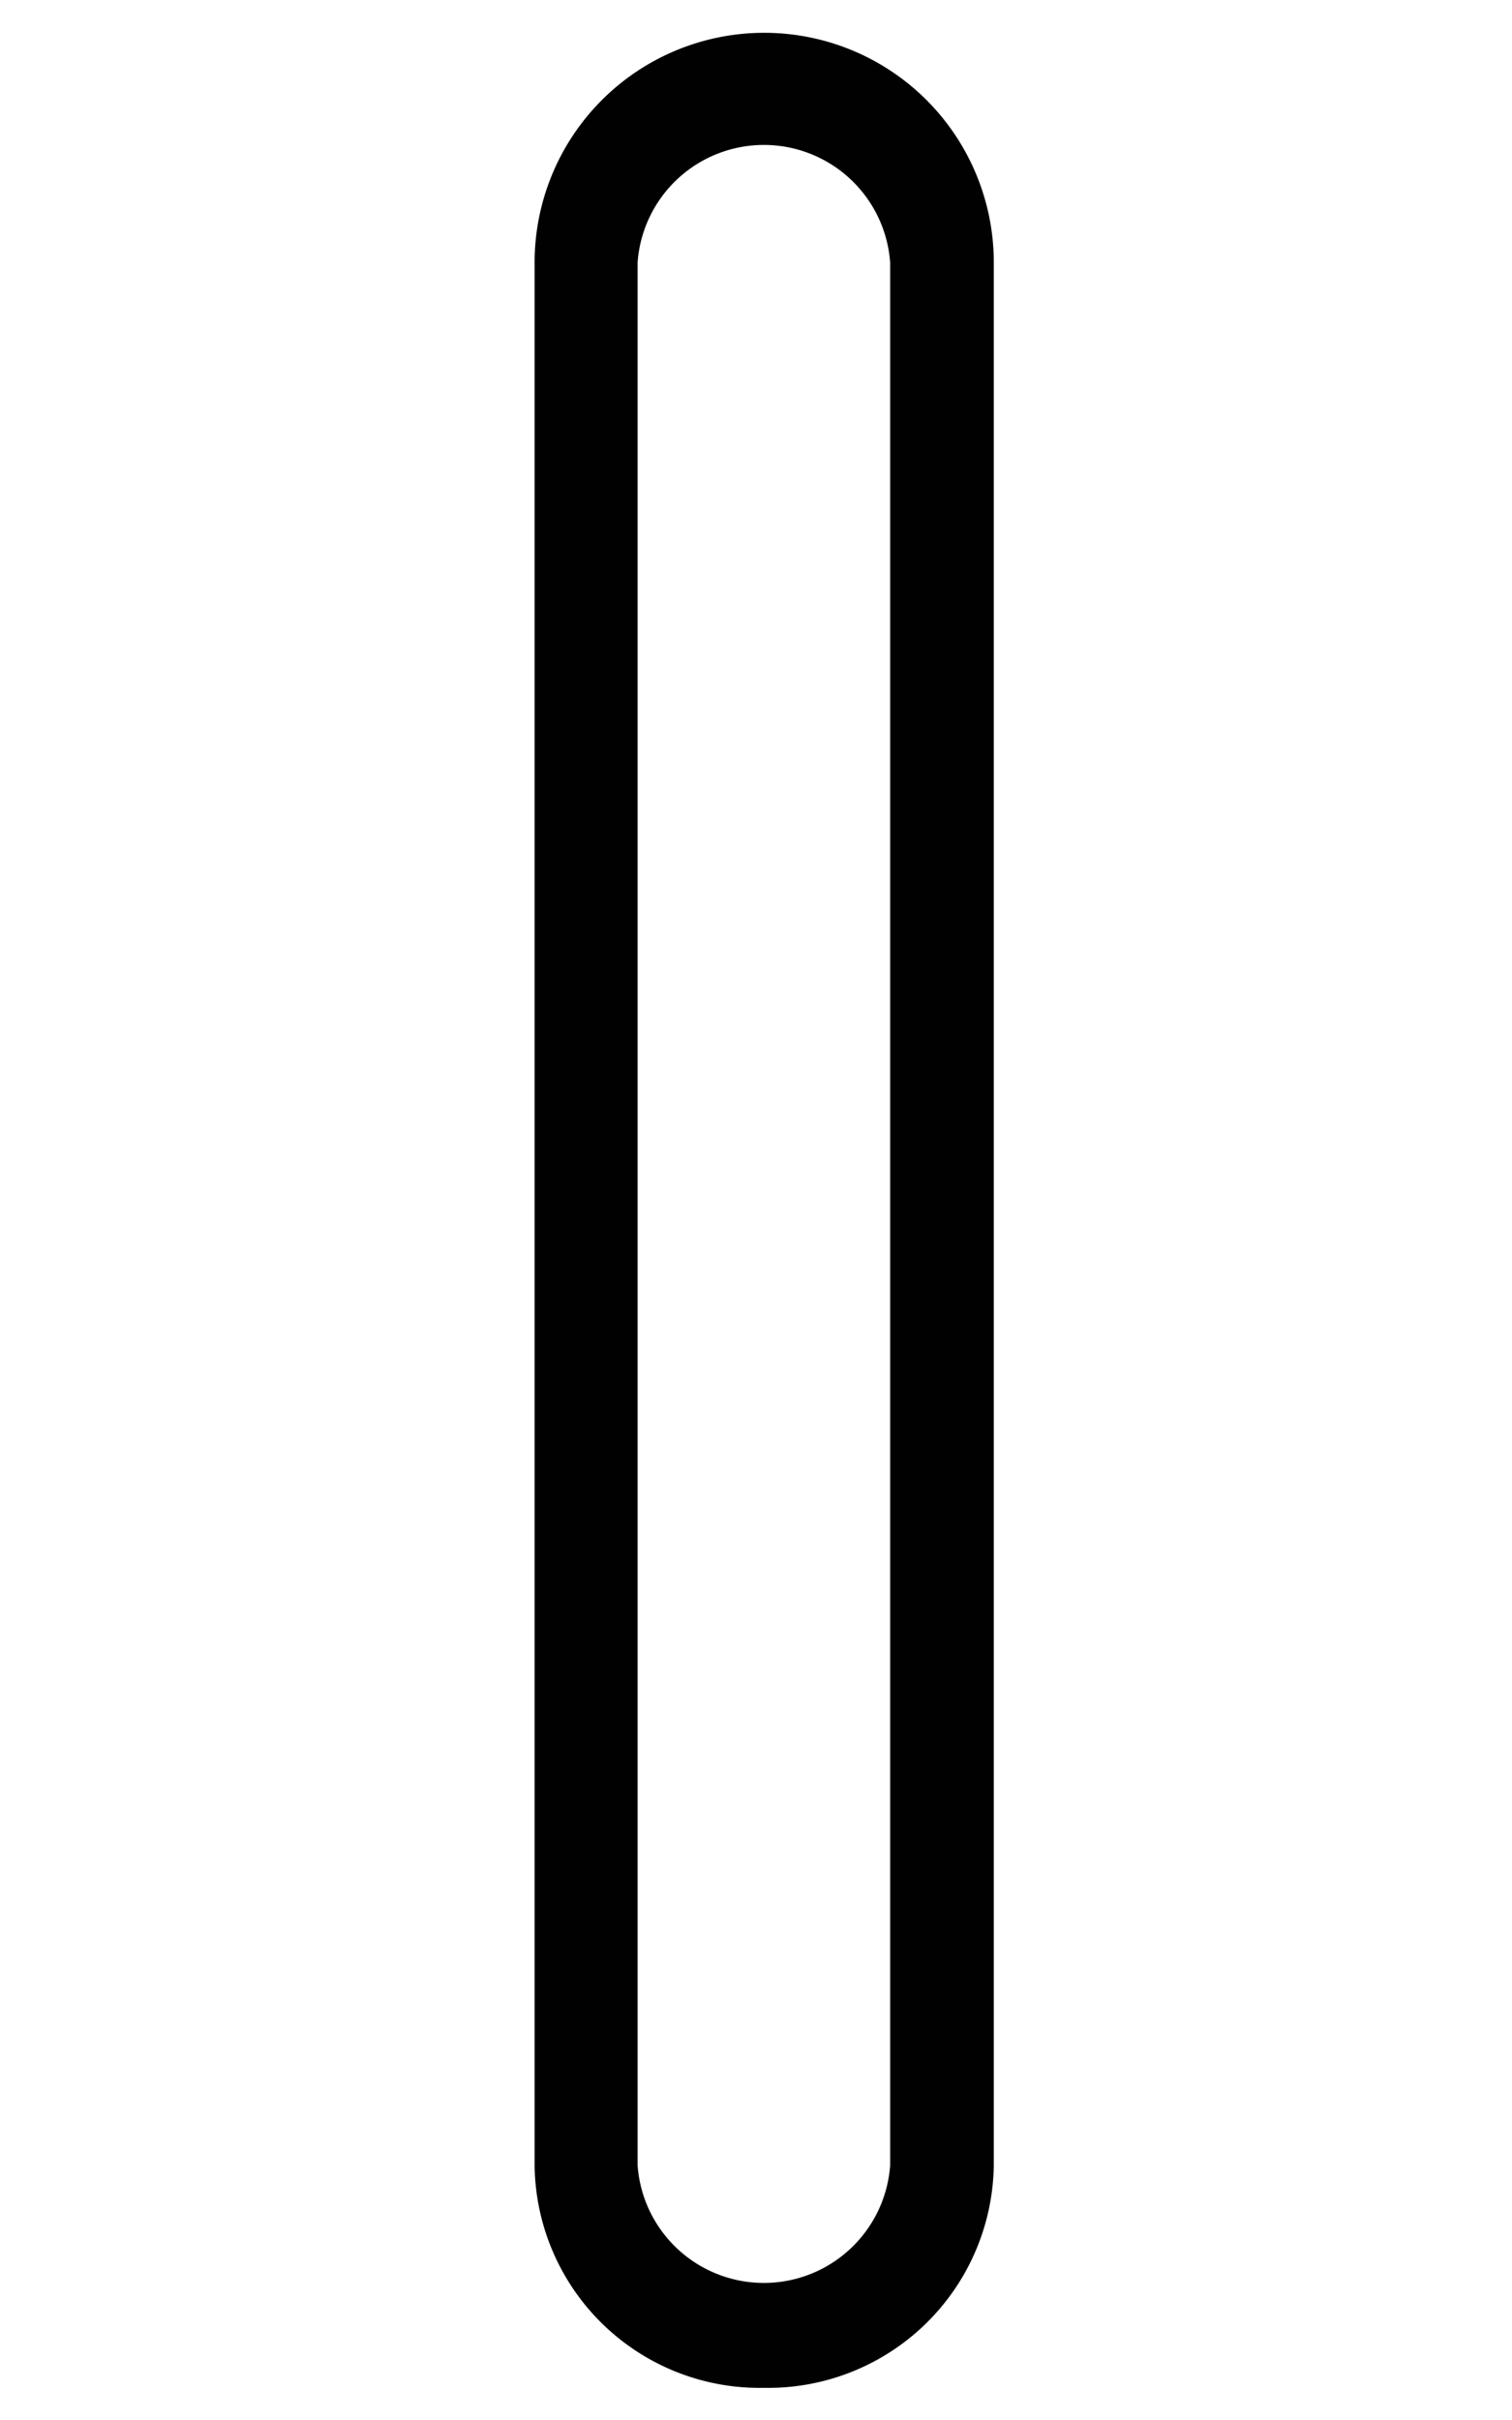
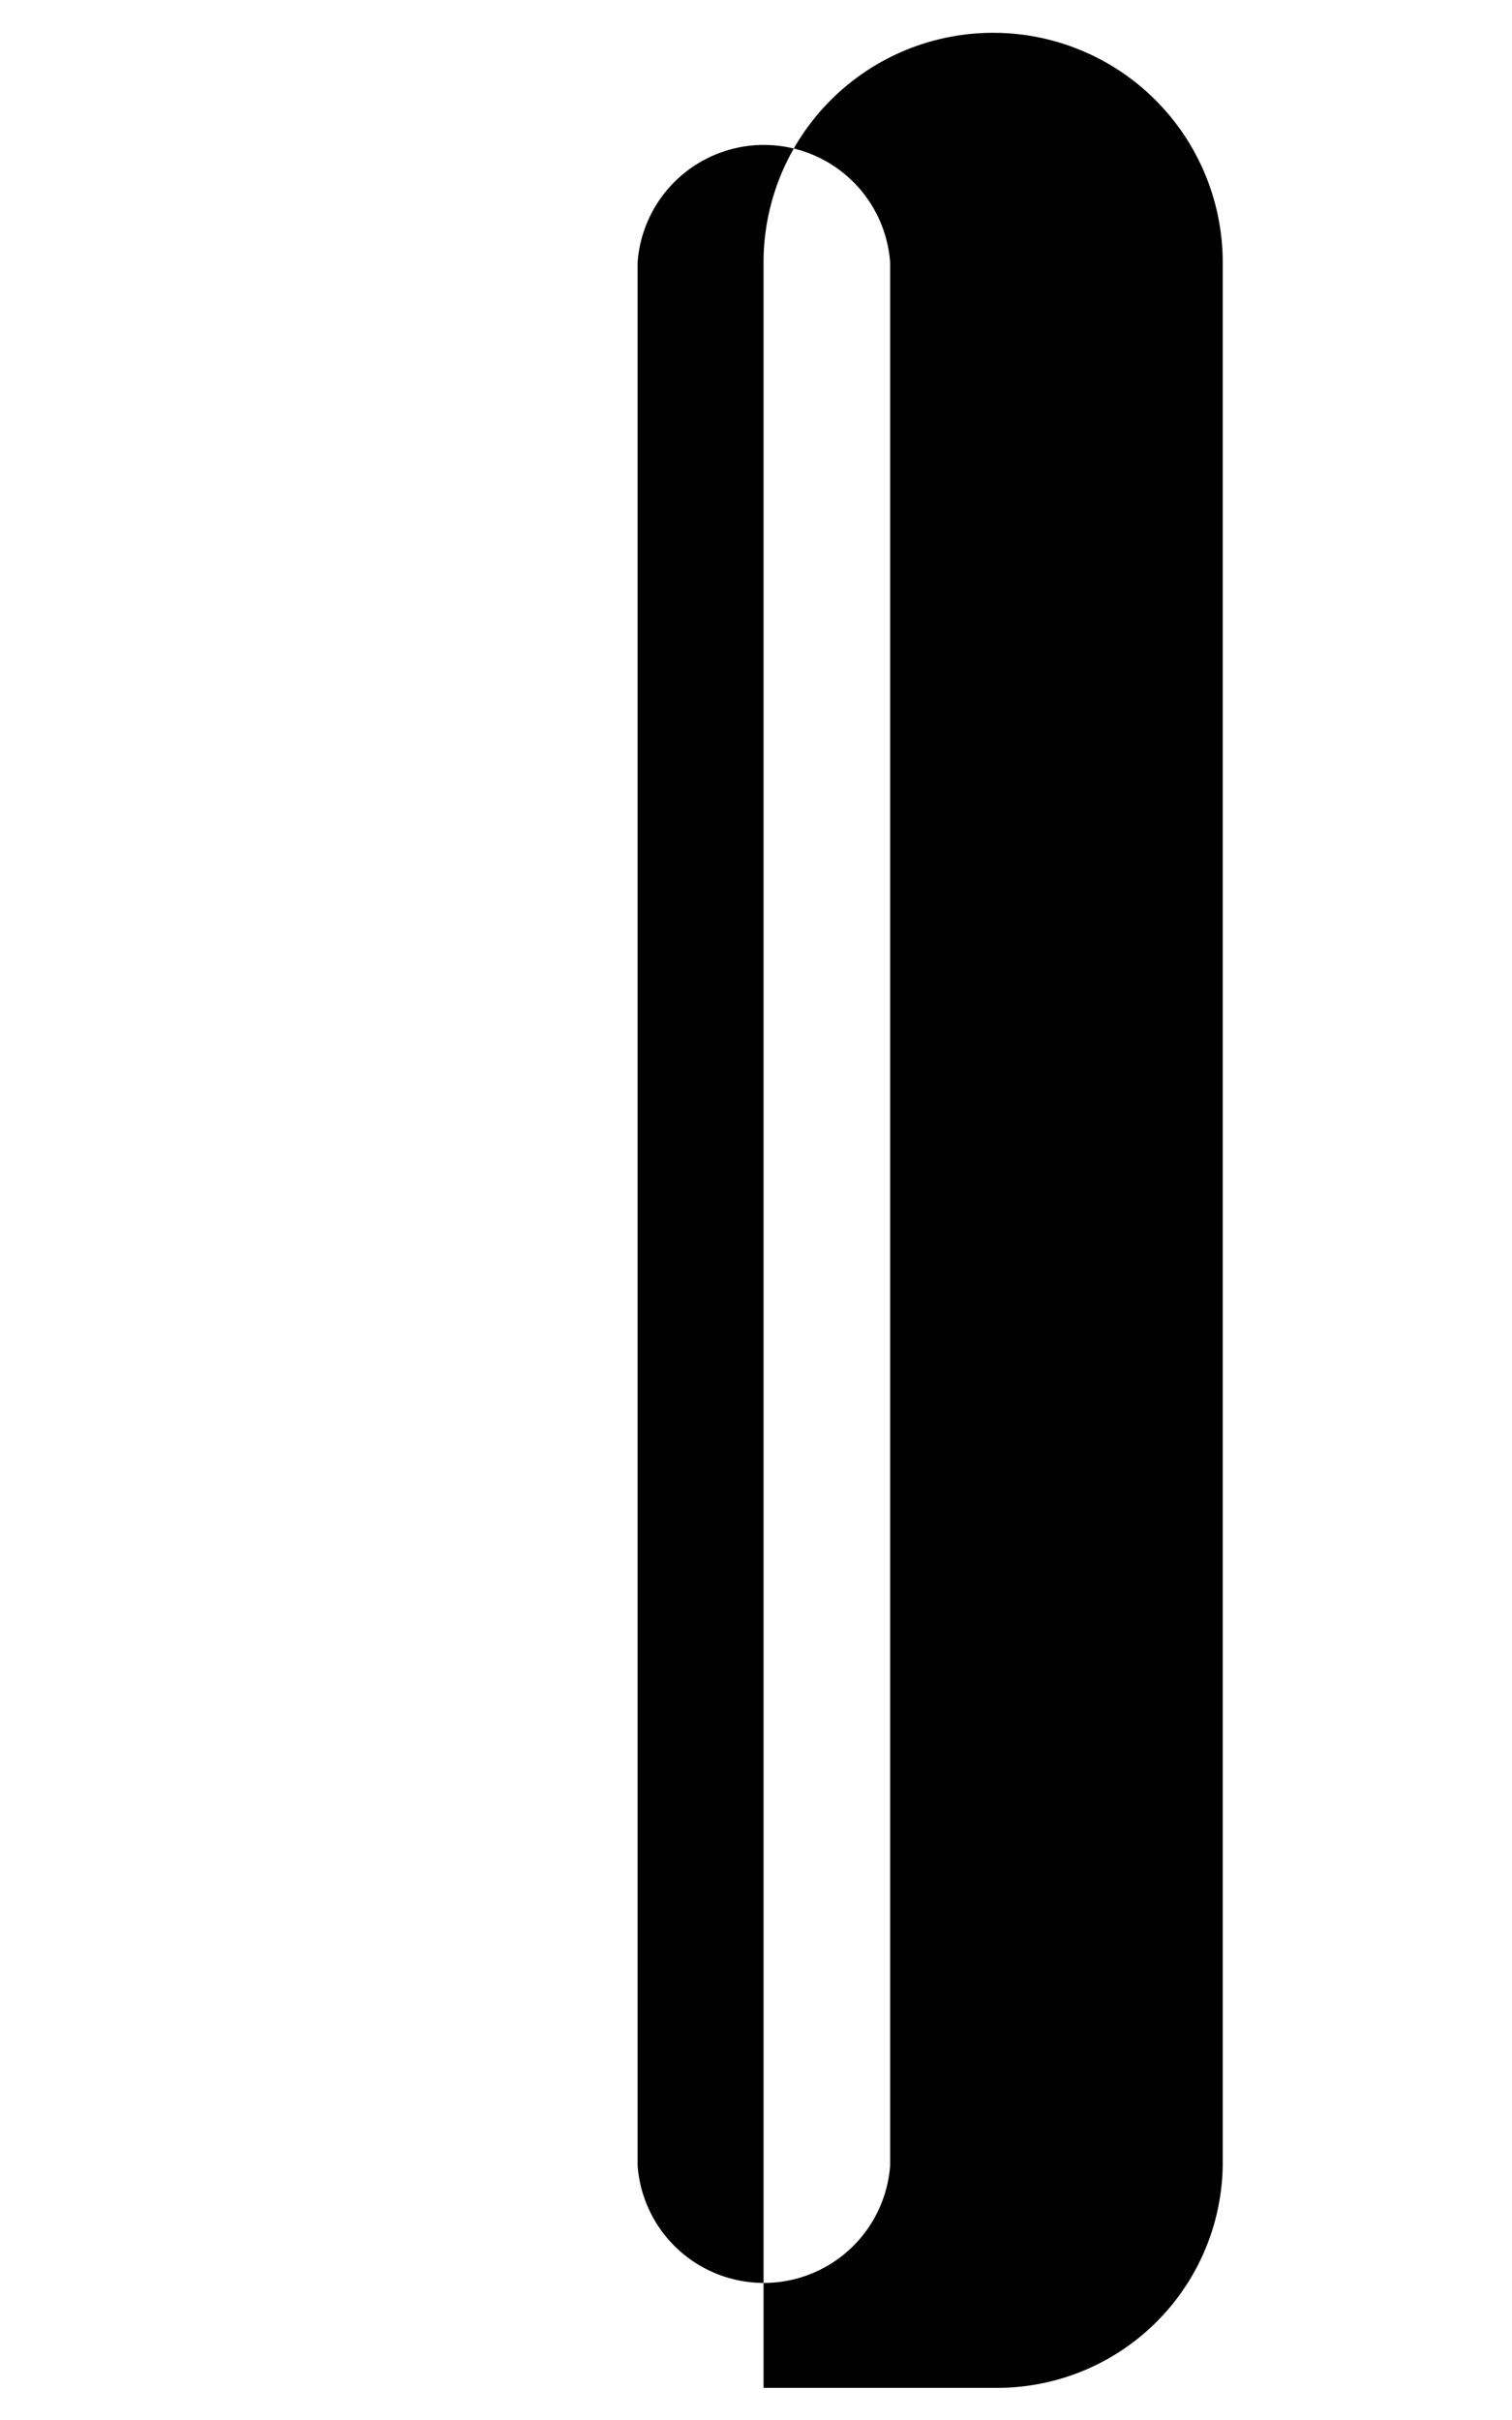
<svg xmlns="http://www.w3.org/2000/svg" id="Warstwa_1" data-name="Warstwa 1" viewBox="0 0 23.05 36.88">
  <defs>
    <style>.cls-1{fill:#010101;}</style>
  </defs>
-   <path class="cls-1" d="M9.72,33a1.93,1.93,0,0,0,3.85,0V4A1.93,1.93,0,0,0,9.72,4V33m1.92,3.39A3.43,3.43,0,0,1,8.15,33V4a3.5,3.5,0,0,1,7,0V33a3.44,3.44,0,0,1-3.5,3.39" />
+   <path class="cls-1" d="M9.72,33a1.93,1.93,0,0,0,3.85,0V4A1.93,1.93,0,0,0,9.72,4V33m1.92,3.39V4a3.5,3.5,0,0,1,7,0V33a3.44,3.44,0,0,1-3.5,3.39" />
</svg>